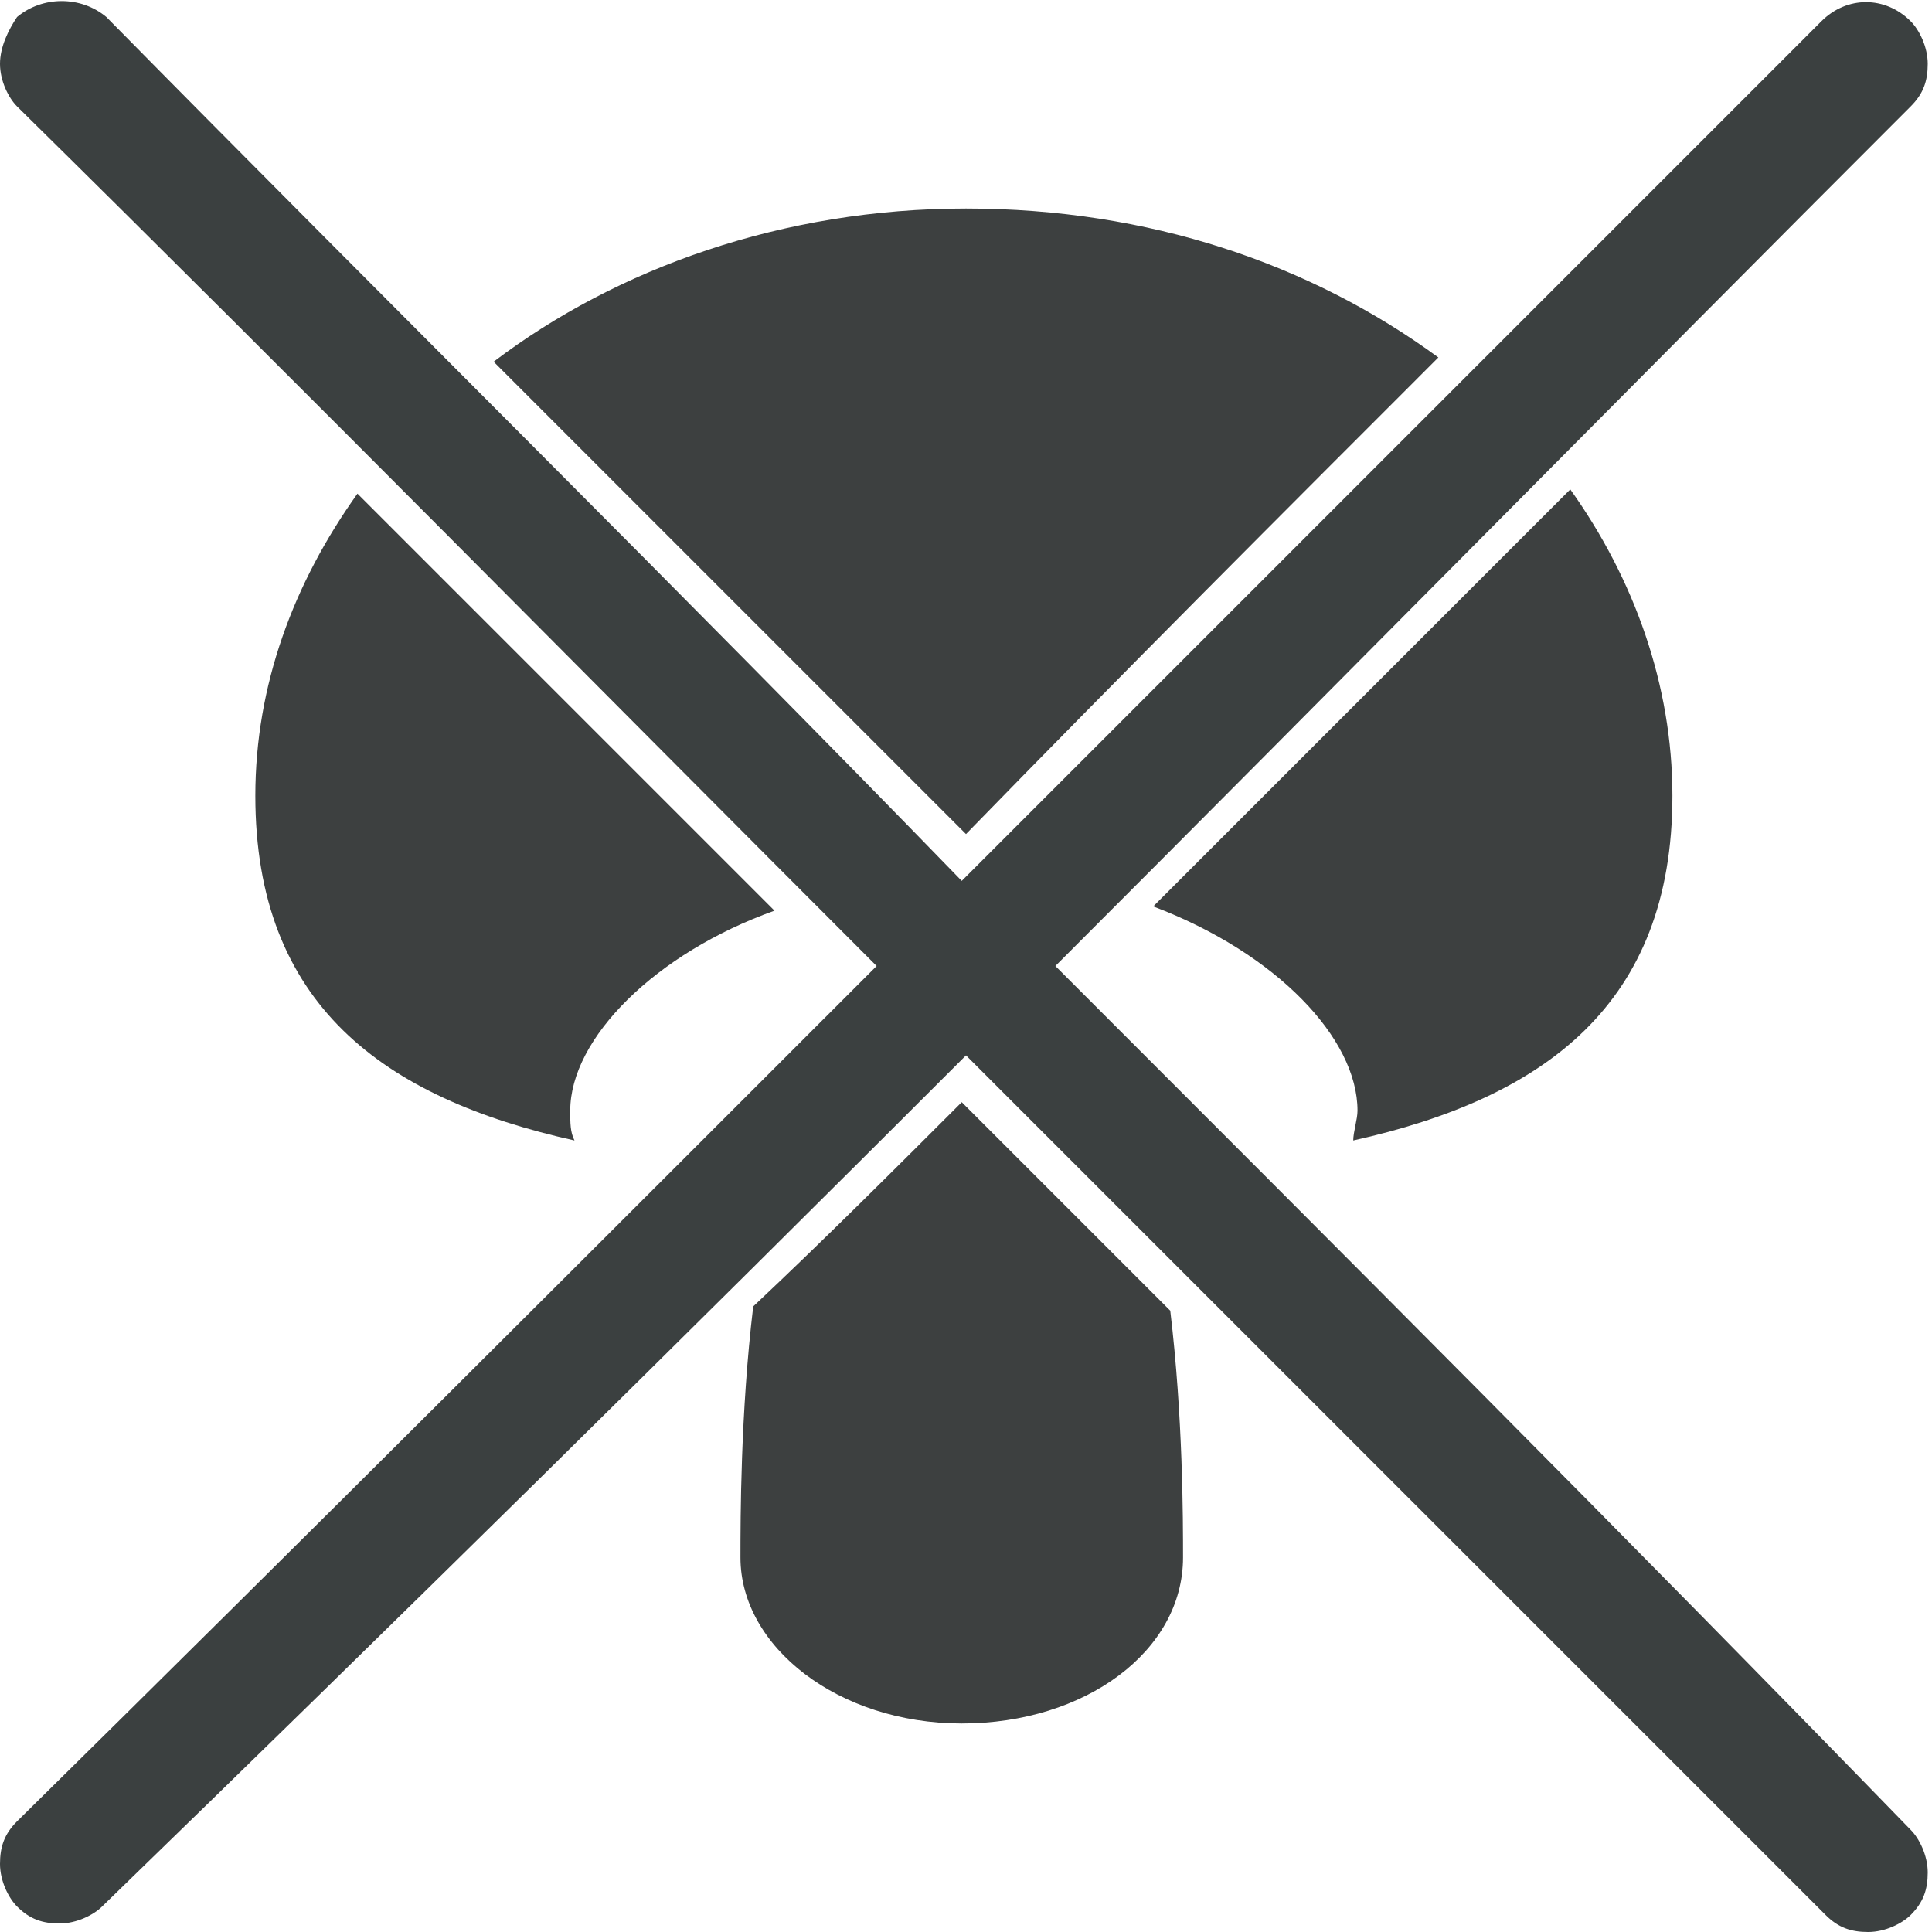
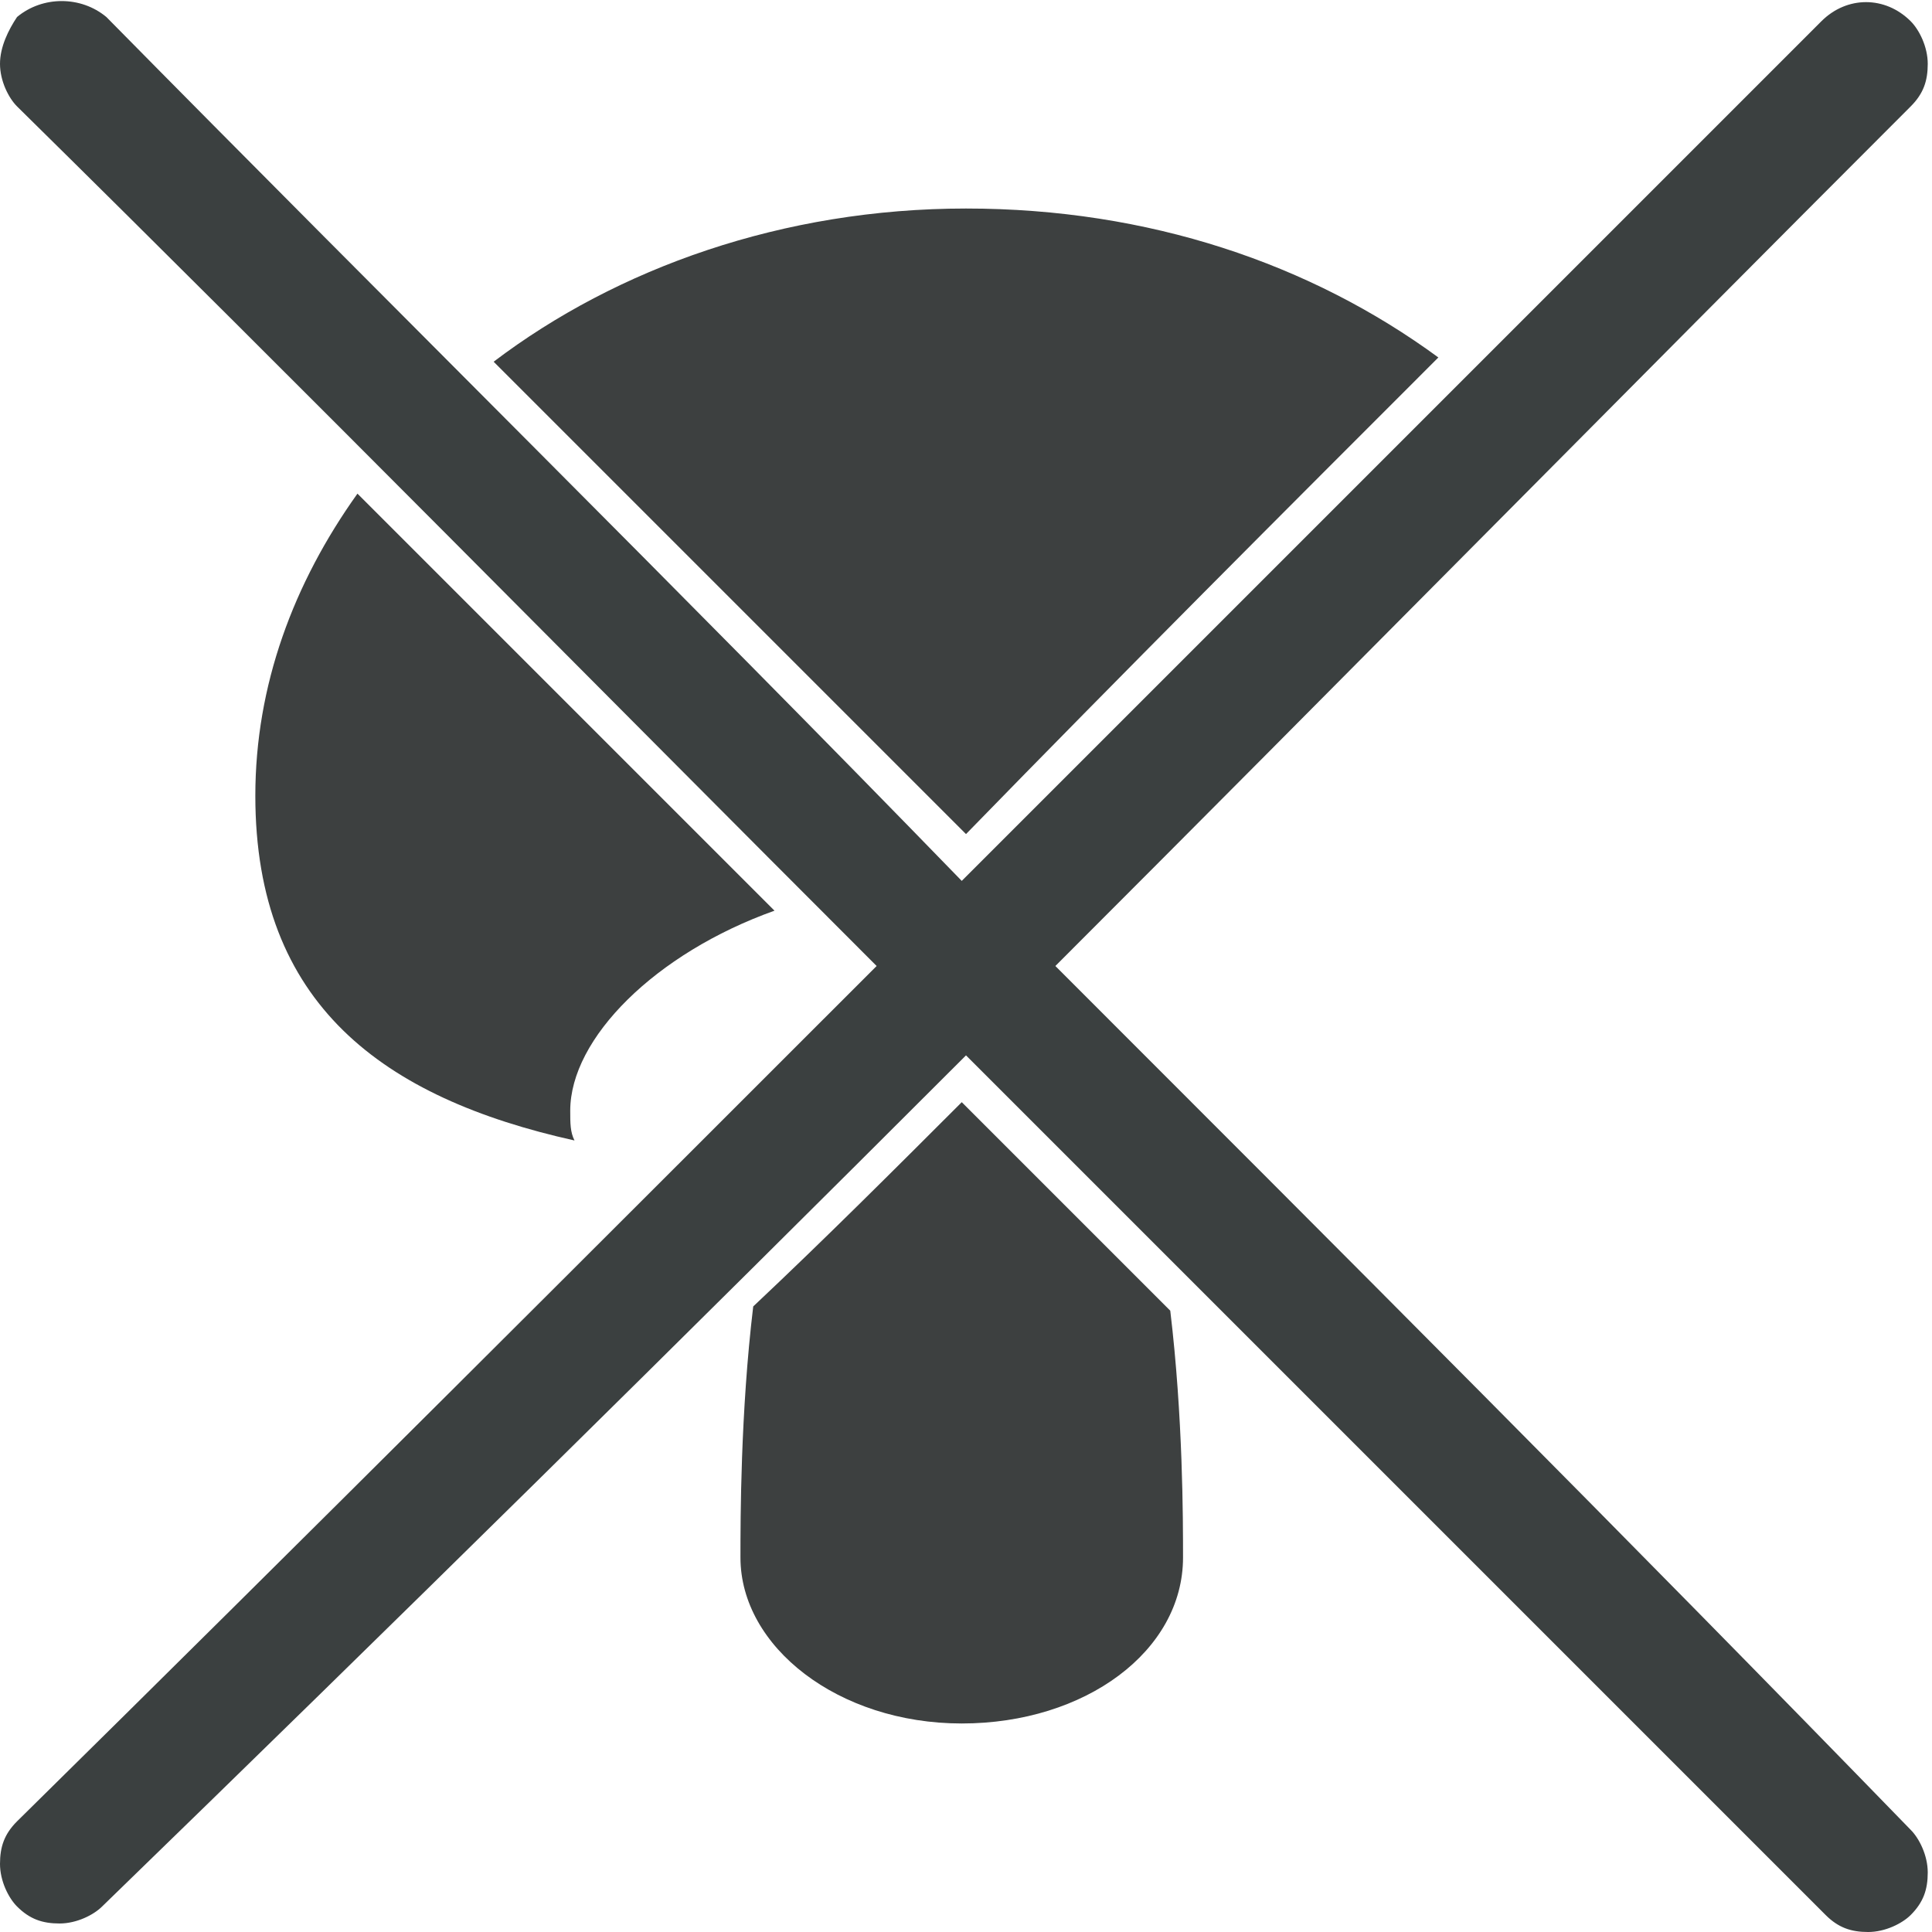
<svg xmlns="http://www.w3.org/2000/svg" version="1.1" id="Layer_1" x="0px" y="0px" width="45.4px" height="45.4px" viewBox="0 0 45.4 45.4" enable-background="new 0 0 45.4 45.4" xml:space="preserve">
  <g>
    <path fill="#3B4040" d="M24.8,22.7C31.5,16,38.2,9.2,44.9,2.5c0.3-0.3,0.4-0.6,0.4-1c0-0.4-0.2-0.8-0.4-1c-0.6-0.6-1.5-0.6-2.1,0   c-6.7,6.7-13.4,13.4-20.2,20.2C16,13.9,9.2,7.2,2.5,0.4C1.9-0.1,1-0.1,0.4,0.4C0.2,0.7,0,1.1,0,1.5c0,0.4,0.2,0.8,0.4,1   C7.2,9.2,13.9,16,20.6,22.7C13.9,29.4,7.2,36.1,0.4,42.8c-0.3,0.3-0.4,0.6-0.4,1c0,0.4,0.2,0.8,0.4,1c0.3,0.3,0.6,0.4,1,0.4   c0.4,0,0.8-0.2,1-0.4C9.2,38.2,16,31.5,22.7,24.8c6.7,6.7,13.4,13.4,20.2,20.2c0.3,0.3,0.6,0.4,1,0.4c0.4,0,0.8-0.2,1-0.4   c0.3-0.3,0.4-0.6,0.4-1c0-0.4-0.2-0.8-0.4-1C38.2,36.1,31.5,29.4,24.8,22.7" />
    <path fill="#3D4040" d="M6,18.7c0,4.9,3,7.1,7.5,8.1c-0.1-0.2-0.1-0.4-0.1-0.7c0-1.7,2-3.7,4.8-4.7c-3.3-3.3-6.5-6.5-9.8-9.8   C6.9,13.7,6,16.1,6,18.7" />
-     <path fill="#3D4040" d="M31.9,26.1c0,0.2-0.1,0.5-0.1,0.7c4.5-1,7.5-3.2,7.5-8.1c0-2.6-0.9-5.1-2.4-7.2c-3.3,3.3-6.5,6.5-9.8,9.8   C30,22.4,31.9,24.4,31.9,26.1" />
    <path fill="#3D4040" d="M17.7,30.7c-0.3,2.5-0.3,5-0.3,5.9c0,2.1,2.3,3.9,5.2,3.9c2.9,0,5.2-1.7,5.2-3.9c0-0.9,0-3.3-0.3-5.8   c-1.6-1.6-3.3-3.3-4.9-4.9C21,27.5,19.4,29.1,17.7,30.7" />
    <path fill="#3D4040" d="M33.8,8.4C30.8,6.2,27,4.9,22.7,4.9s-8.2,1.4-11.1,3.6c3.7,3.7,7.4,7.4,11.1,11.1   C26.4,15.8,30.1,12.1,33.8,8.4" />
  </g>
</svg>